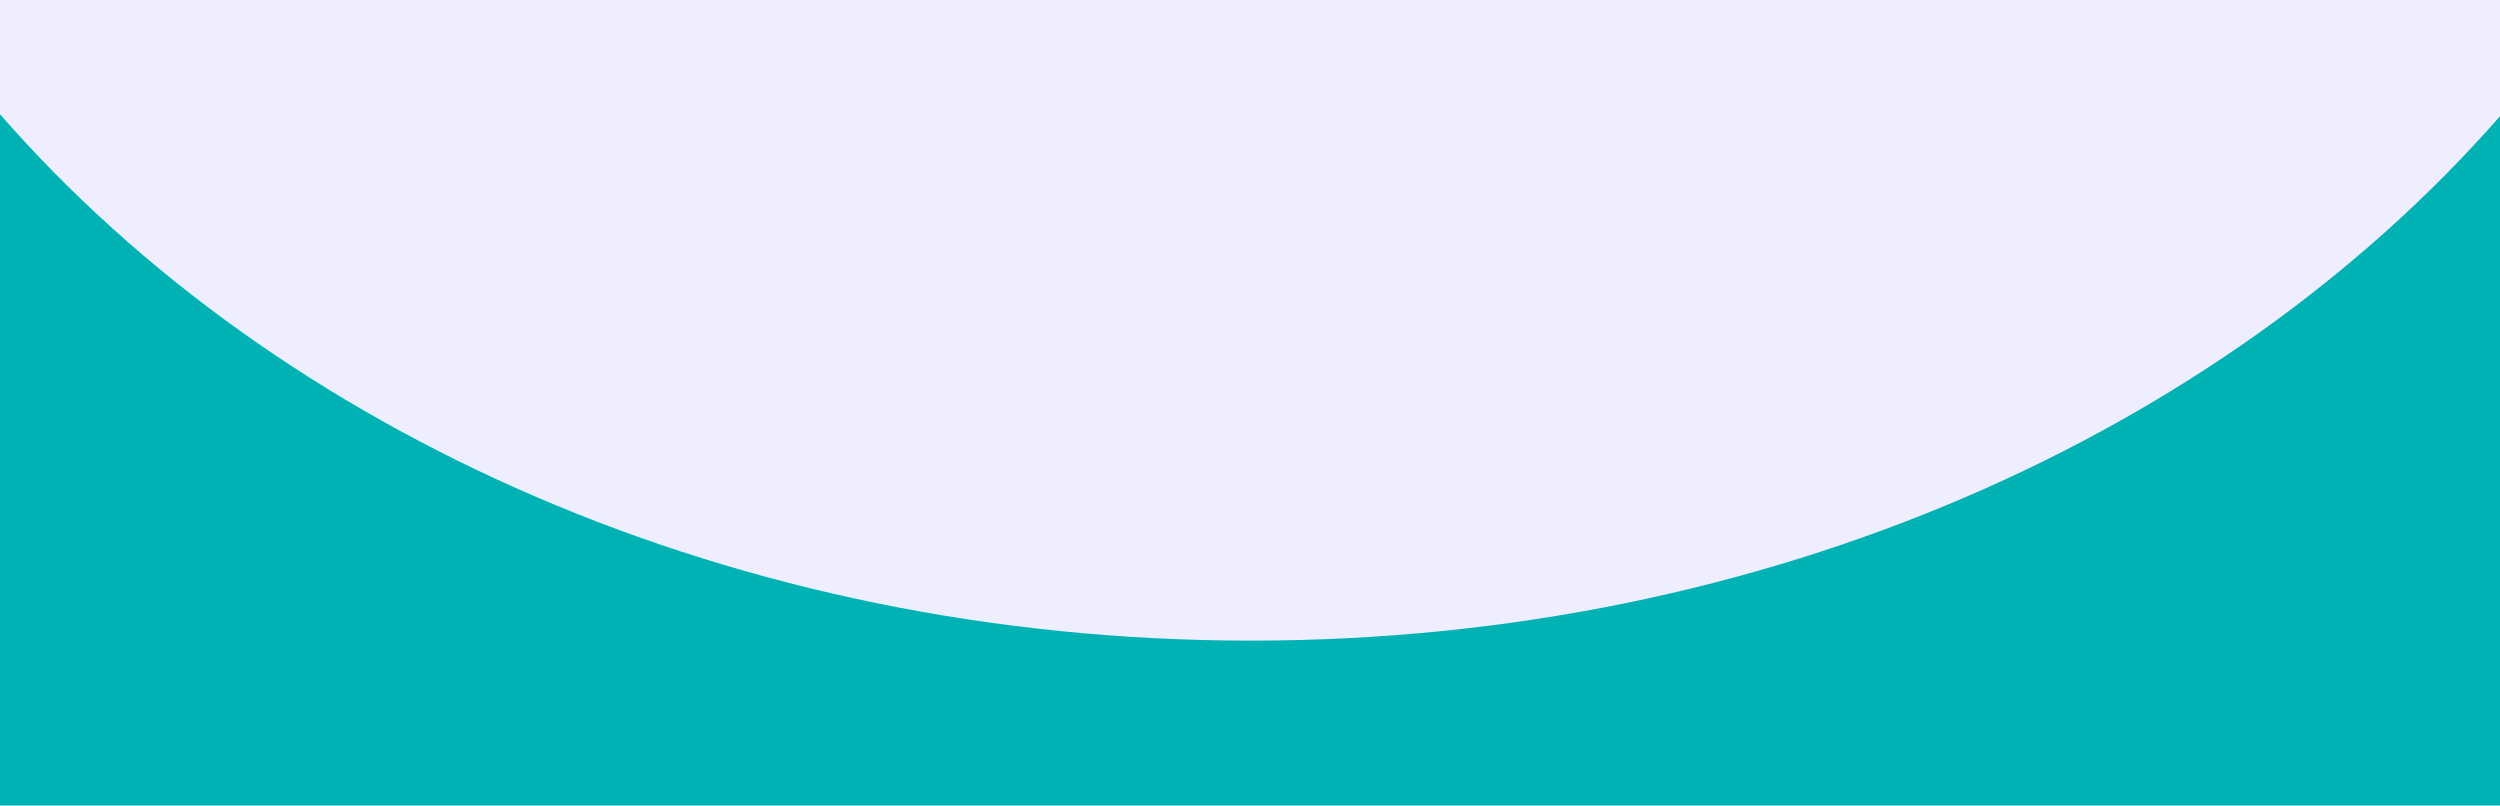
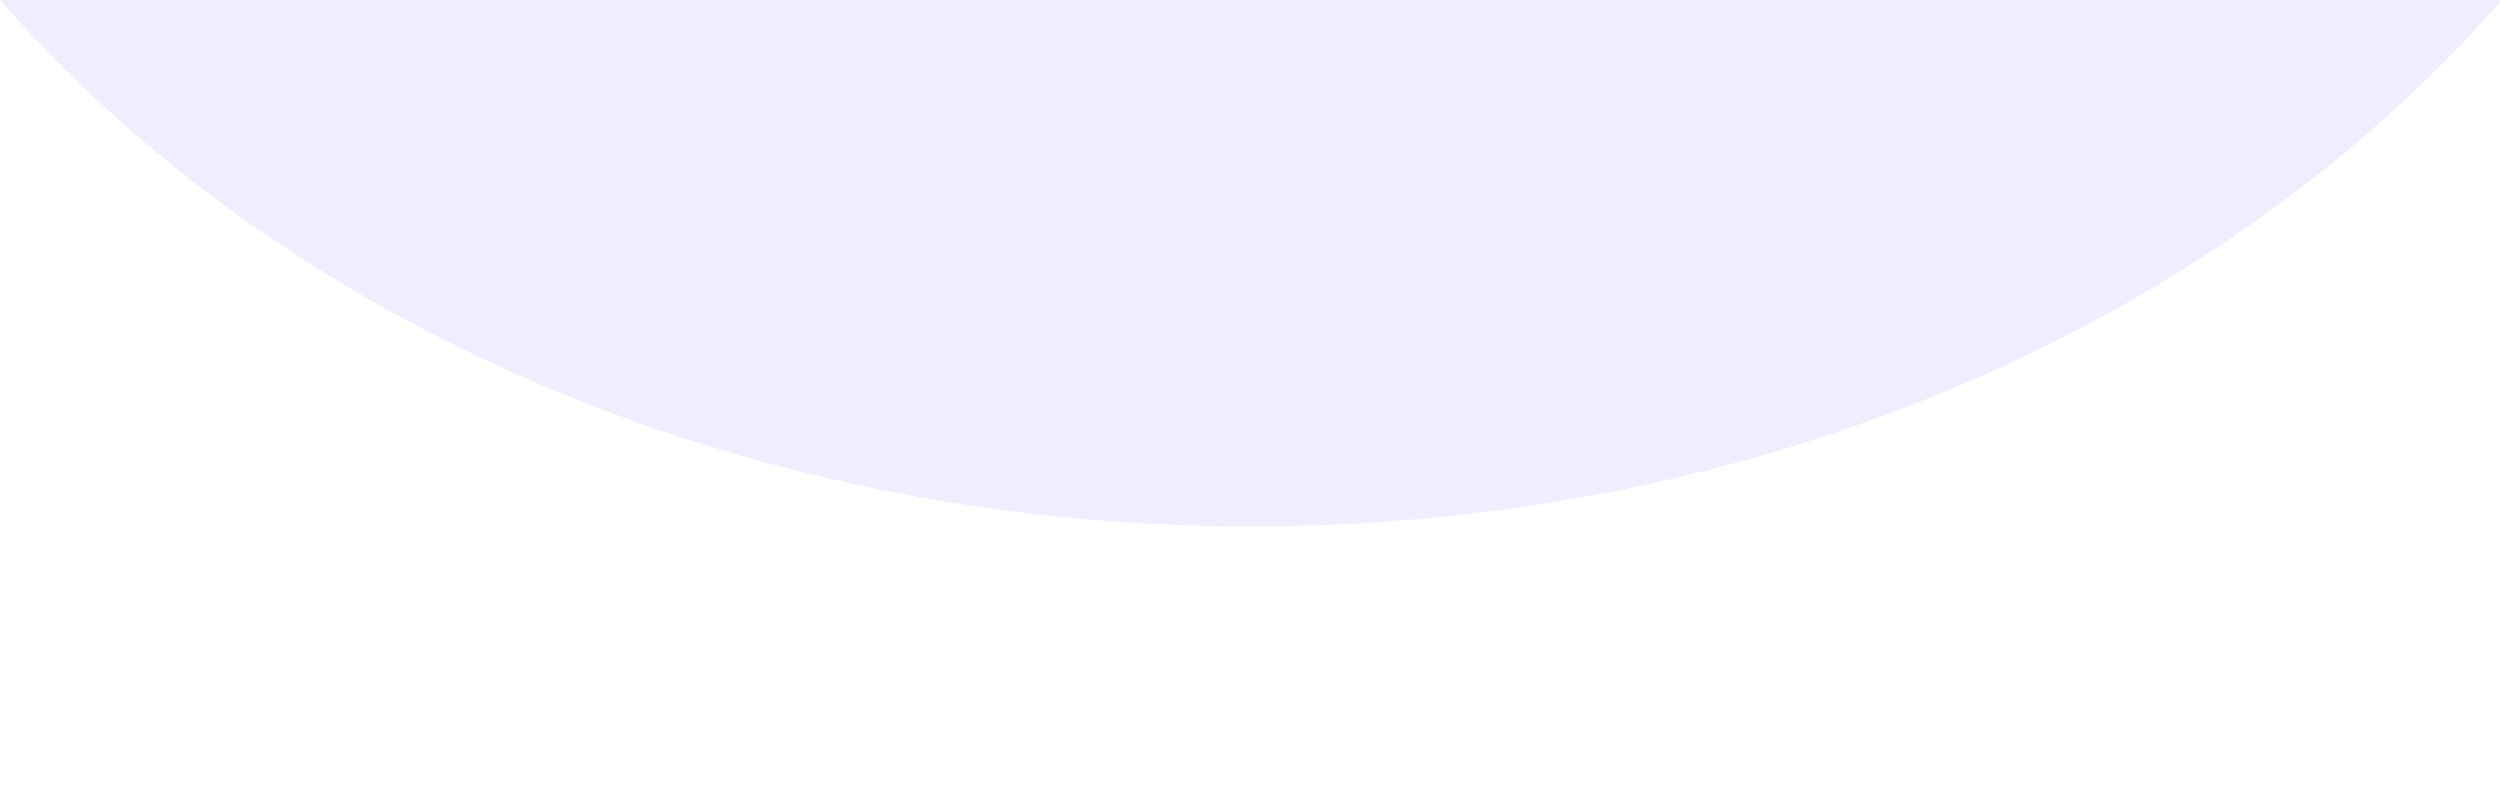
<svg xmlns="http://www.w3.org/2000/svg" id="Layer_1" data-name="Layer 1" viewBox="0 0 1440 464">
  <defs>
    <style> .cls-1 { fill: #eef; } .cls-1, .cls-2 { stroke-width: 0px; } .cls-2 { fill: #00b2b4; } </style>
  </defs>
-   <rect class="cls-2" width="1440" height="464" />
-   <path class="cls-1" d="M1440,0H0v65.8c160.12,183.5,423.16,303.2,720.5,303.2s559.28-119.21,719.5-302.07V0Z" />
+   <path class="cls-1" d="M1440,0H0c160.12,183.5,423.16,303.2,720.5,303.2s559.28-119.21,719.5-302.07V0Z" />
</svg>